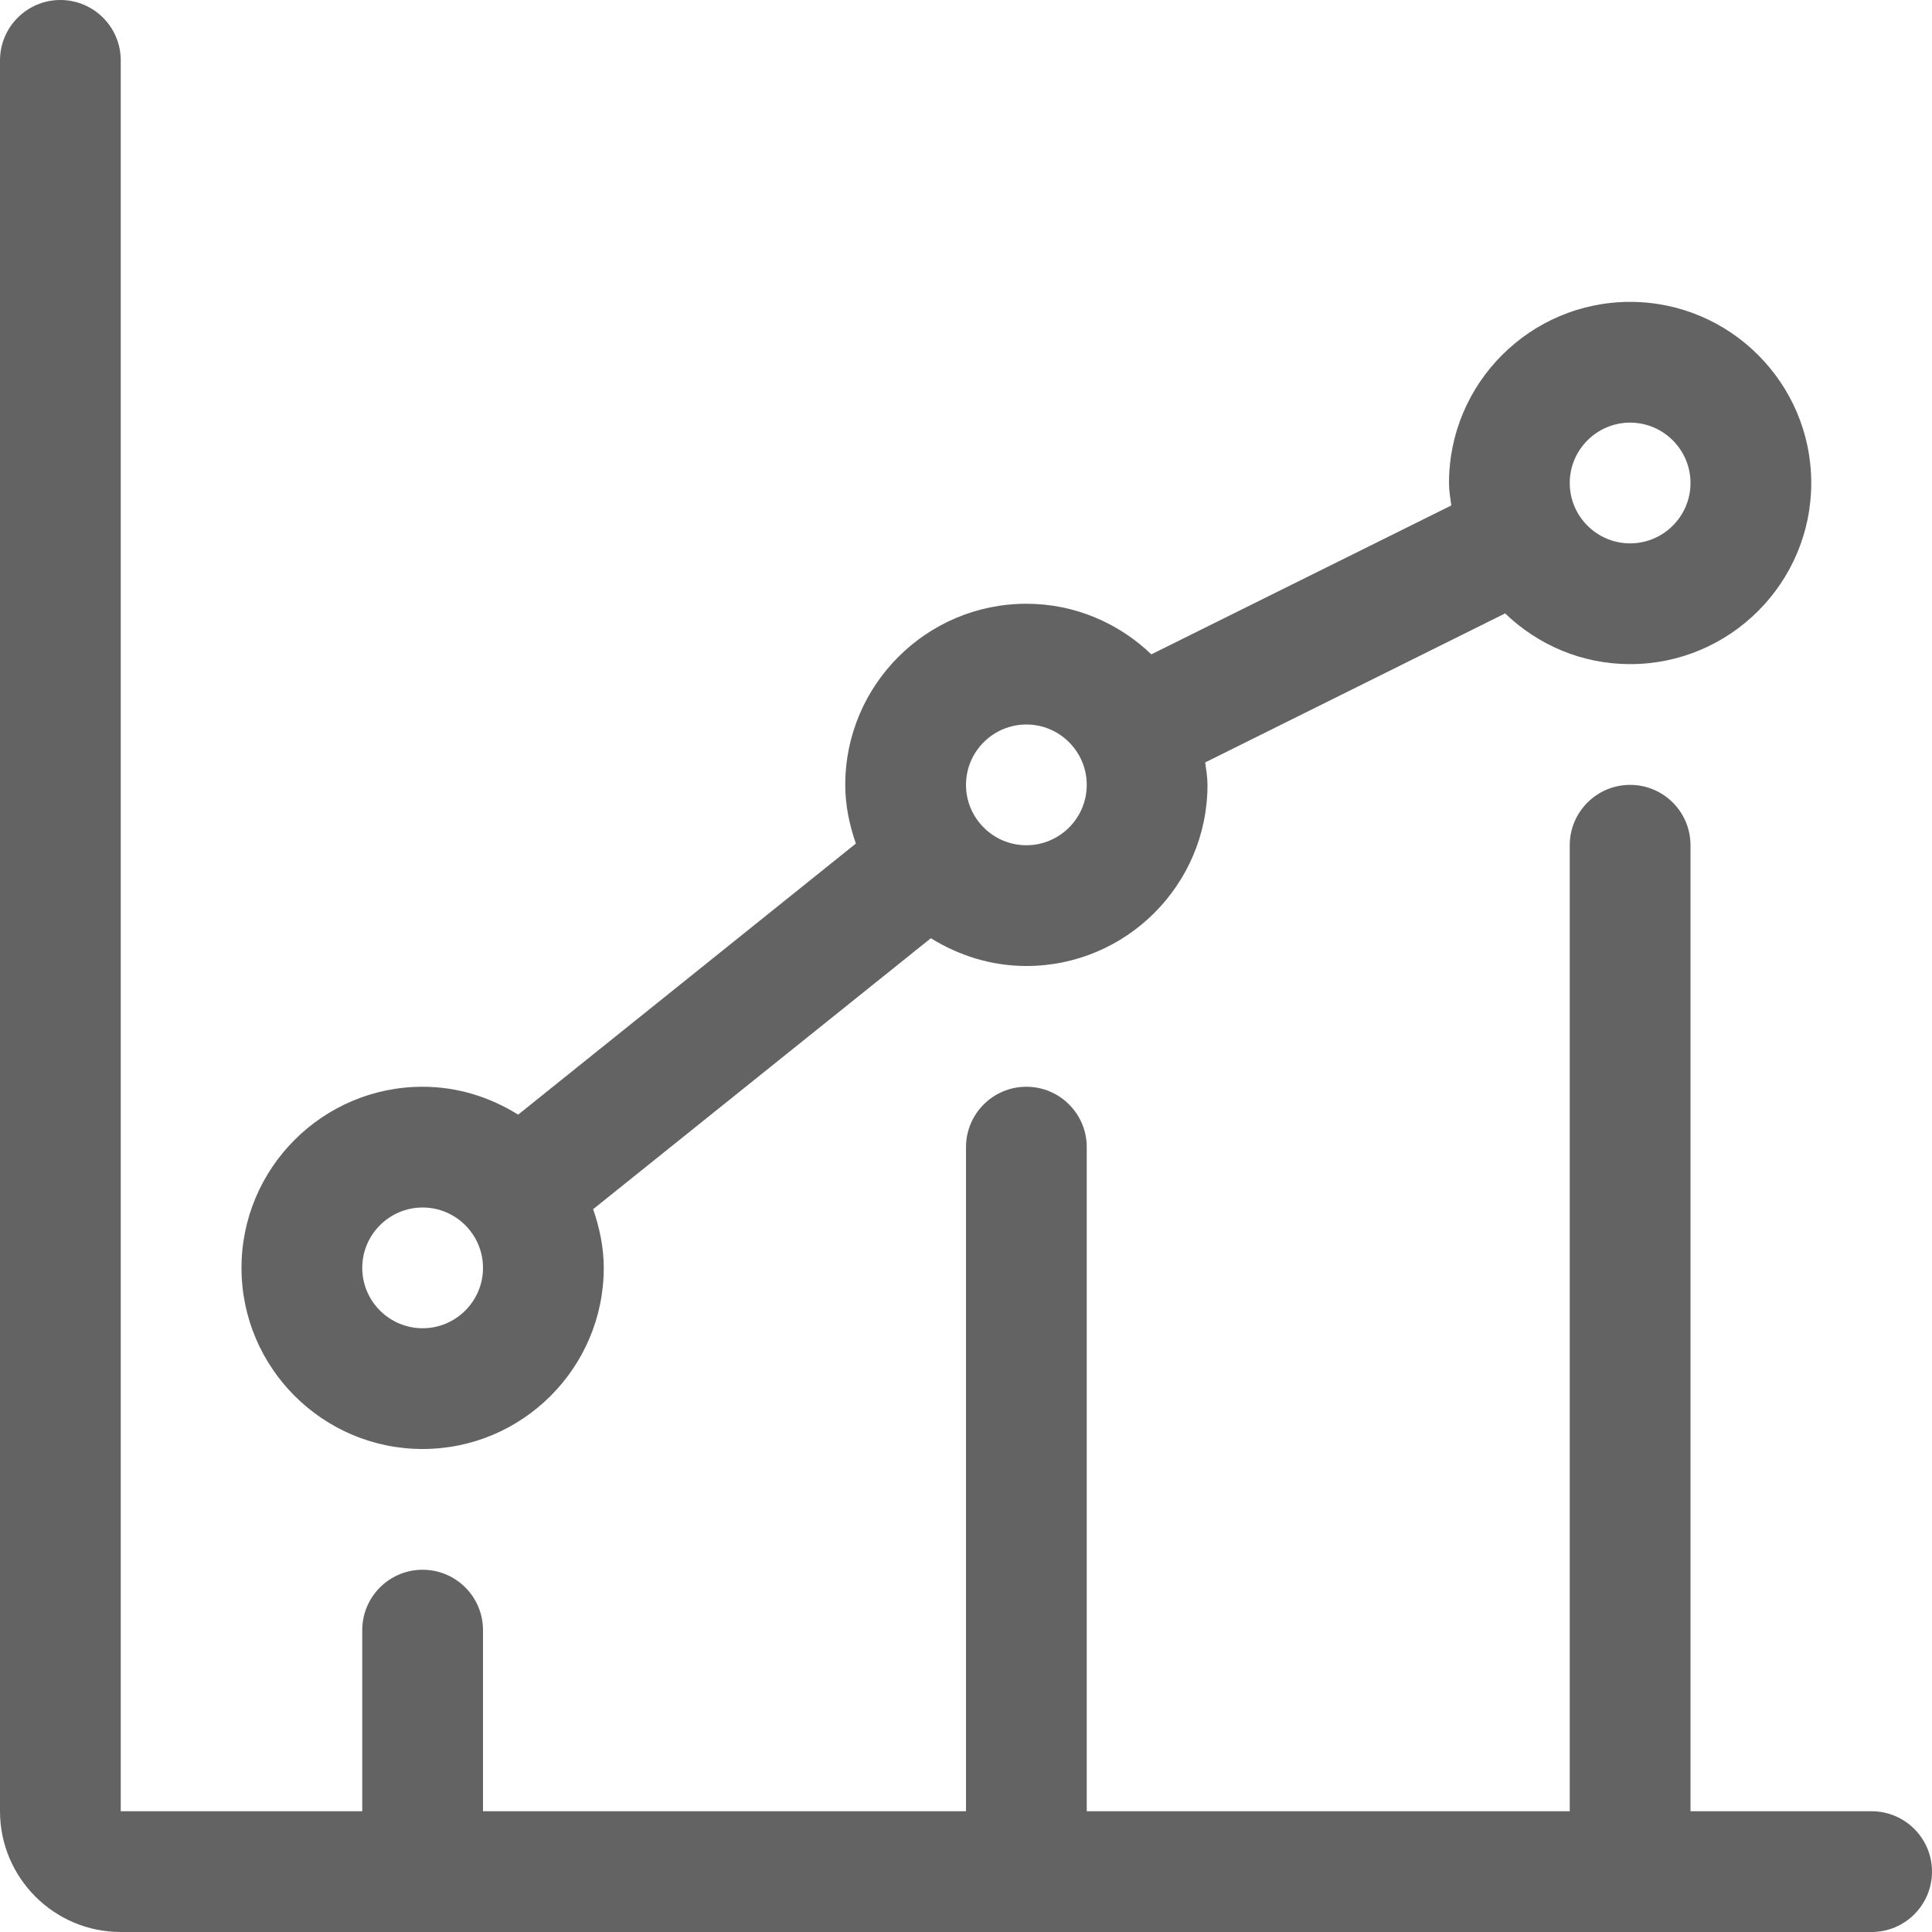
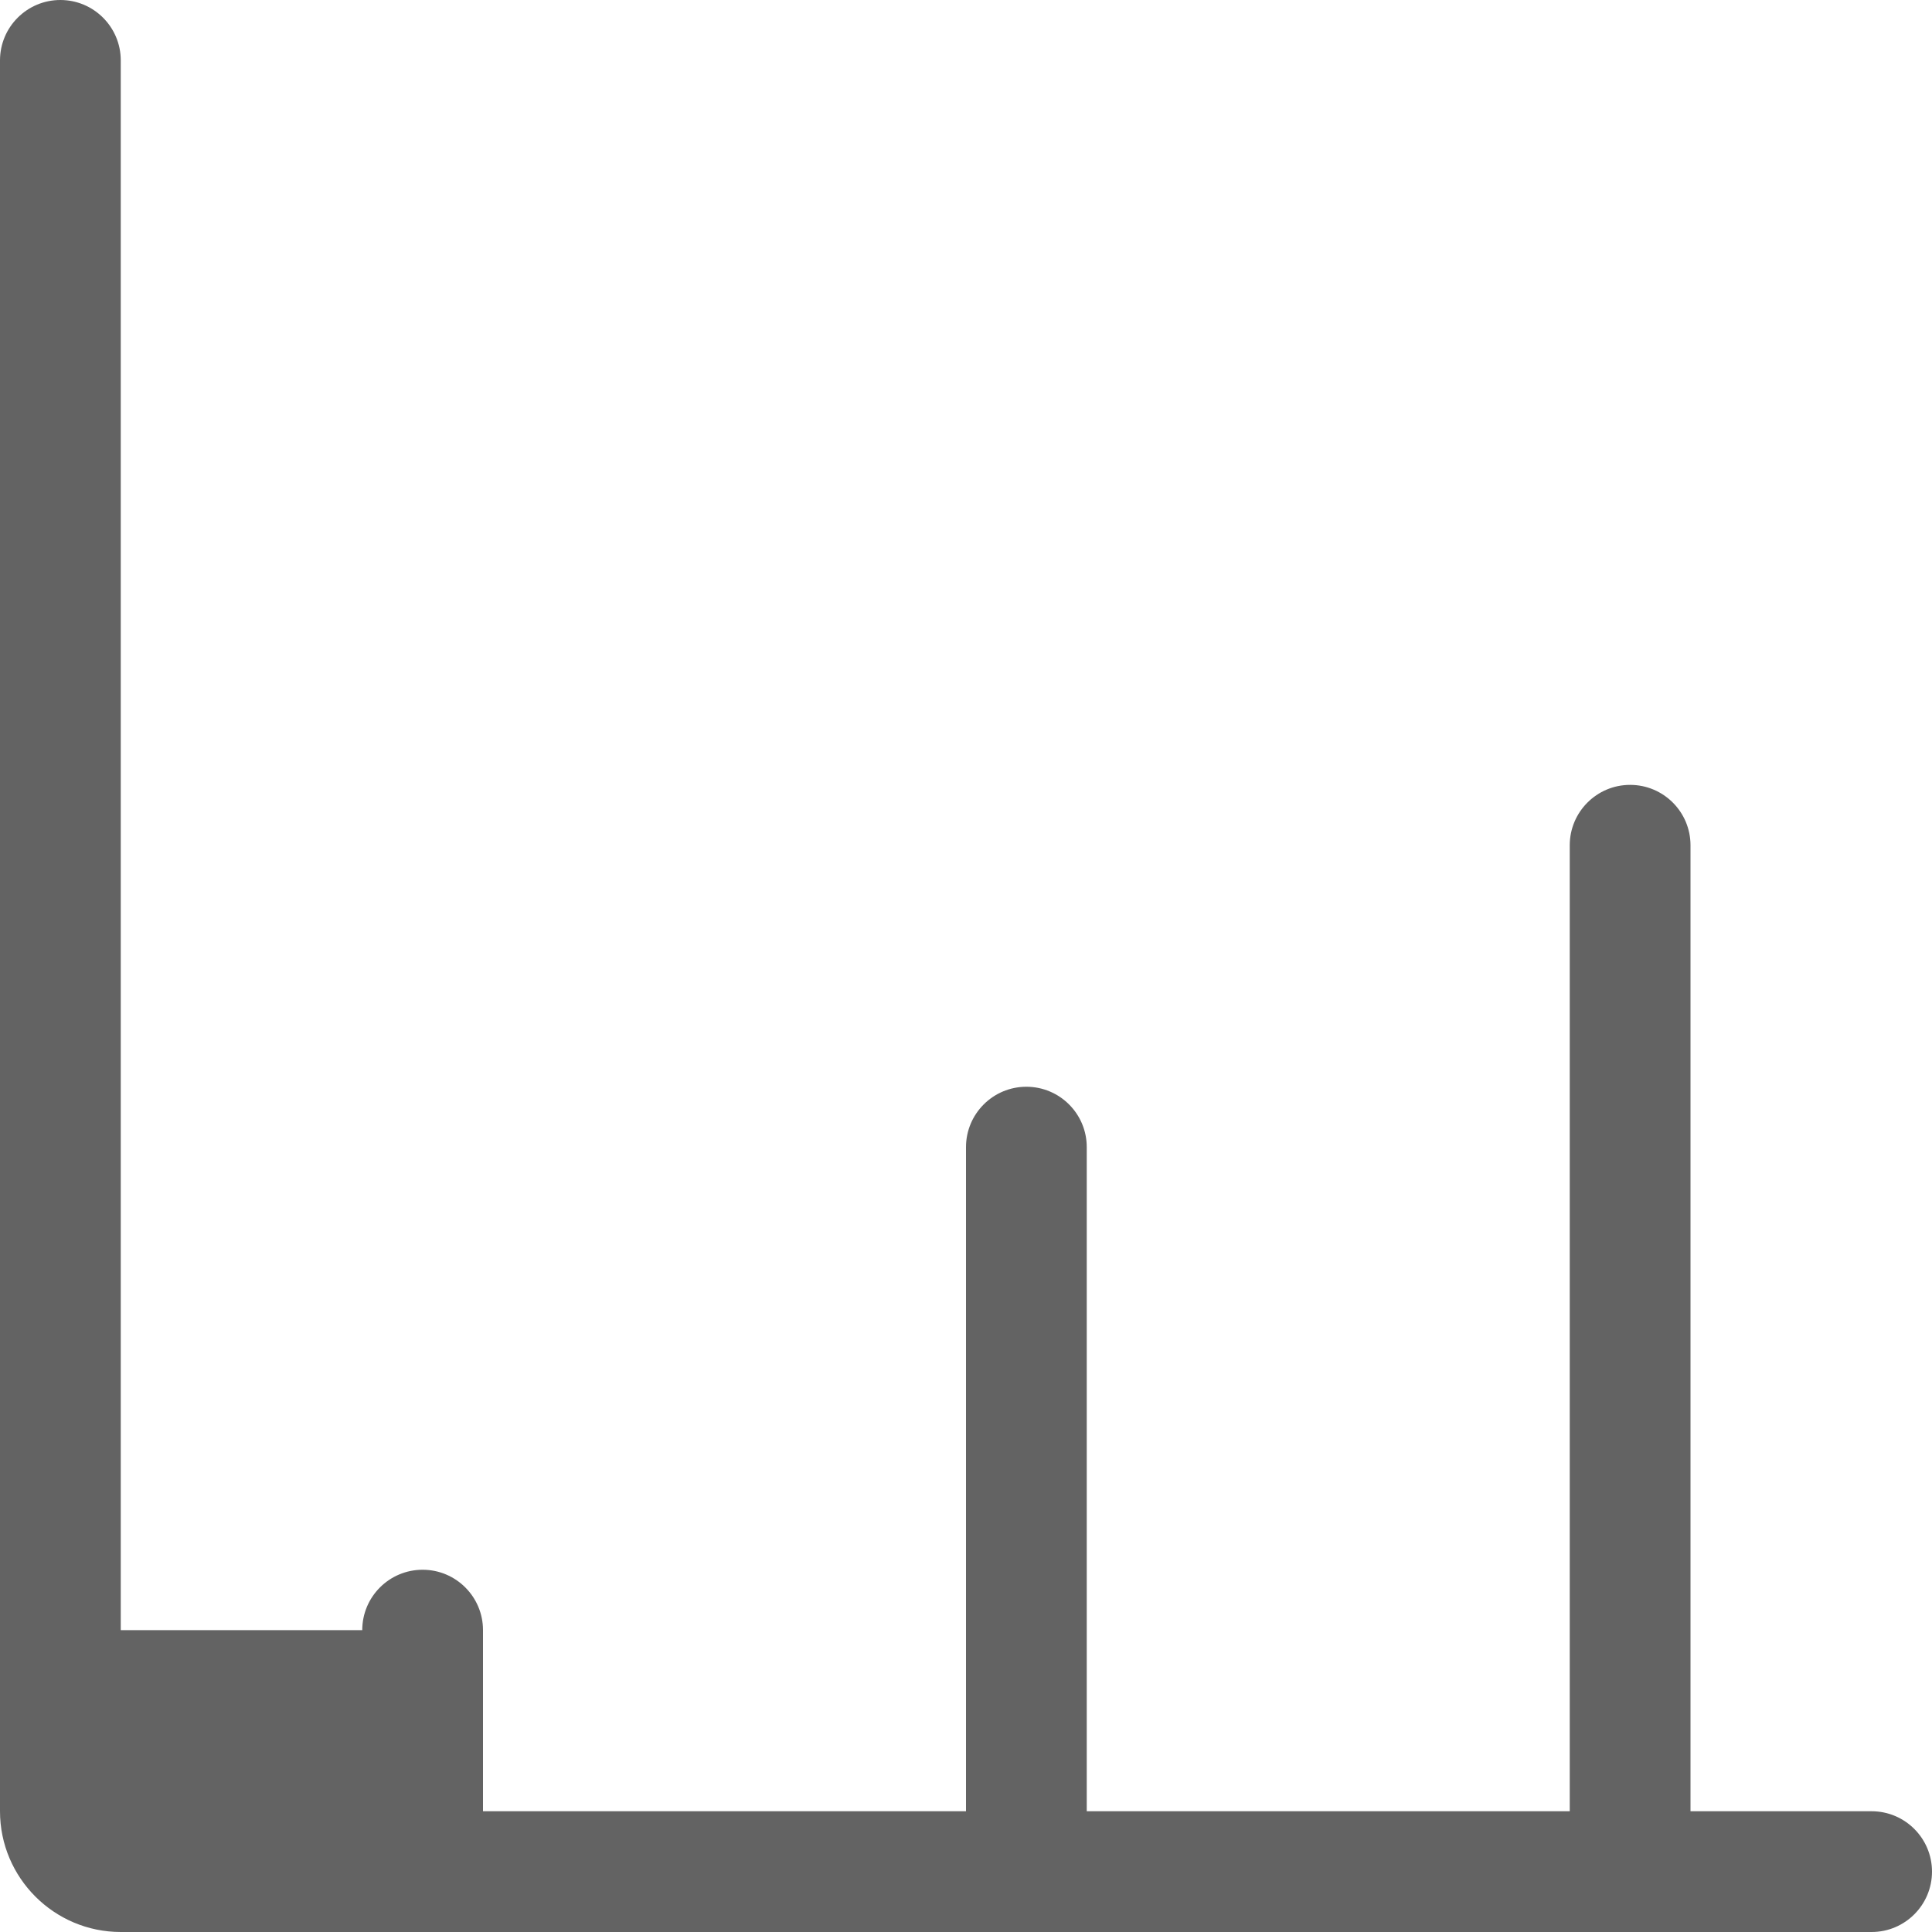
<svg xmlns="http://www.w3.org/2000/svg" version="1.1" id="Capa_1" x="0px" y="0px" width="42px" height="42px" viewBox="0 0 512 512" style="enable-background:new 0 0 512 512;" xml:space="preserve" fill="#636363">
  <g>
    <g>
-       <path d="M496,480h-48V224c0-8.832-7.168-16-16-16c-8.832,0-16,7.168-16,16v256H288V304c0-8.832-7.168-16-16-16    c-8.832,0-16,7.168-16,16v176H128v-48c0-8.832-7.168-16-16-16c-8.832,0-16,7.168-16,16v48H32V16c0-8.832-7.168-16-16-16    C7.168,0,0,7.168,0,16v464c0,17.632,14.336,32,32,32h464c8.832,0,16-7.168,16-16C512,487.168,504.832,480,496,480z" />
+       <path d="M496,480h-48V224c0-8.832-7.168-16-16-16c-8.832,0-16,7.168-16,16v256H288V304c0-8.832-7.168-16-16-16    c-8.832,0-16,7.168-16,16v176H128v-48c0-8.832-7.168-16-16-16c-8.832,0-16,7.168-16,16H32V16c0-8.832-7.168-16-16-16    C7.168,0,0,7.168,0,16v464c0,17.632,14.336,32,32,32h464c8.832,0,16-7.168,16-16C512,487.168,504.832,480,496,480z" />
    </g>
  </g>
  <g>
    <g>
-       <path d="M432,80c-26.464,0-48,21.536-48,48c0,2.048,0.352,3.968,0.608,5.952l-79.488,39.456C296.512,165.152,284.864,160,272,160    c-26.464,0-48,21.536-48,48c0,5.472,1.12,10.656,2.816,15.552l-89.504,71.84c-7.392-4.608-16-7.392-25.312-7.392    c-26.464,0-48,21.536-48,48s21.536,48,48,48s48-21.536,48-48c0-5.472-1.12-10.656-2.816-15.552l89.504-71.808    c7.392,4.576,16,7.36,25.312,7.36c26.464,0,48-21.536,48-48c0-2.048-0.352-3.968-0.608-5.952l79.488-39.488    C407.488,170.848,419.136,176,432,176c26.464,0,48-21.536,48-48S458.464,80,432,80z M112,352c-8.8,0-16-7.168-16-16    c0-8.832,7.2-16,16-16s16,7.168,16,16C128,344.832,120.8,352,112,352z M272,224c-8.8,0-16-7.168-16-16c0-8.832,7.2-16,16-16    s16,7.168,16,16C288,216.832,280.8,224,272,224z M432,144c-8.8,0-16-7.168-16-16c0-8.832,7.2-16,16-16s16,7.168,16,16    C448,136.832,440.8,144,432,144z" />
-     </g>
+       </g>
  </g>
  <g>
</g>
  <g>
</g>
  <g>
</g>
  <g>
</g>
  <g>
</g>
  <g>
</g>
  <g>
</g>
  <g>
</g>
  <g>
</g>
  <g>
</g>
  <g>
</g>
  <g>
</g>
  <g>
</g>
  <g>
</g>
  <g>
</g>
</svg>